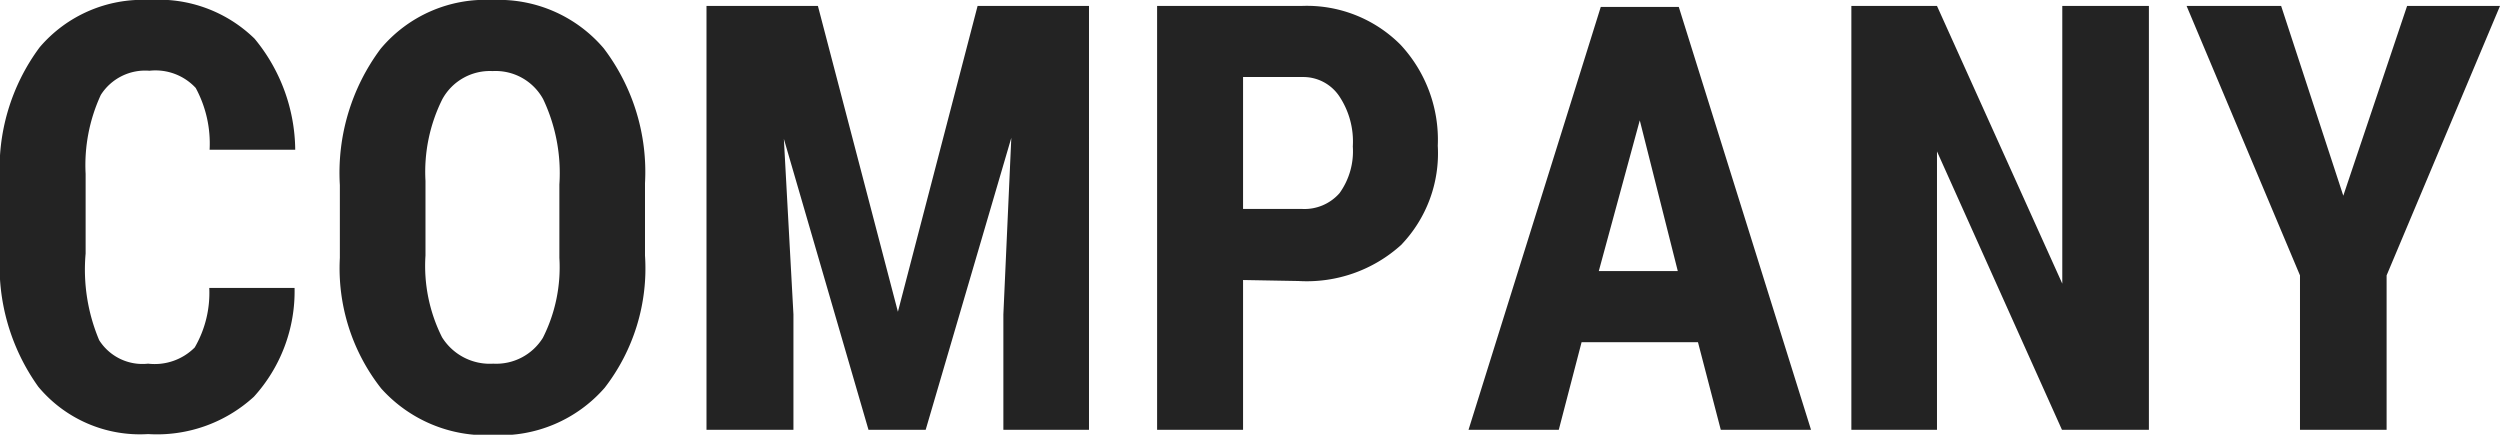
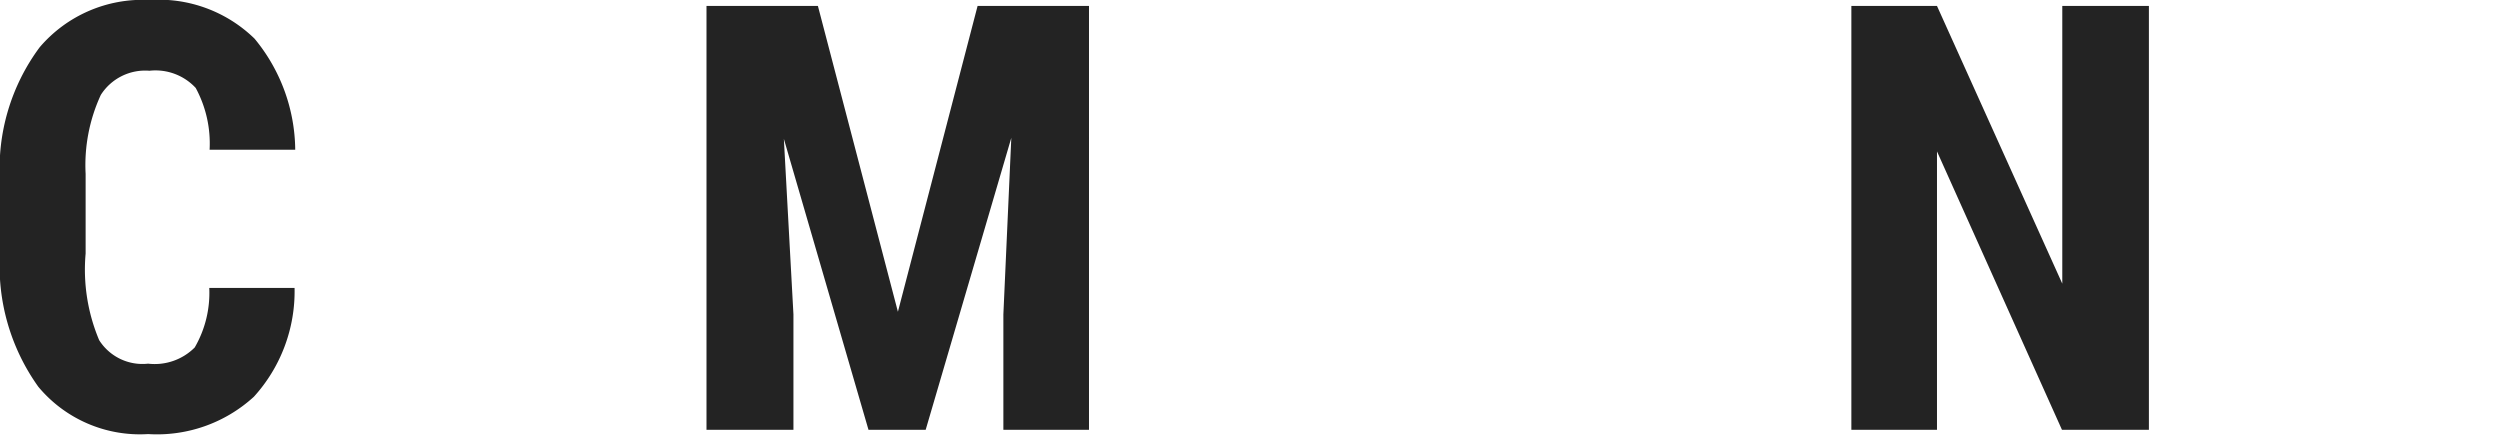
<svg xmlns="http://www.w3.org/2000/svg" viewBox="0 0 75.62 13.15">
  <defs>
    <style>.cls-1{fill:#232323;}</style>
  </defs>
  <g id="Layer_2" data-name="Layer 2">
    <g id="スクロール後のヘッダー">
      <path class="cls-1" d="M8.91,8.71A4.74,4.74,0,0,1,7.68,12a4.34,4.34,0,0,1-3.2,1.13,4,4,0,0,1-3.32-1.43A6.27,6.27,0,0,1,0,7.65V5.49A6.15,6.15,0,0,1,1.2,1.43,4.09,4.09,0,0,1,4.52,0,4.15,4.15,0,0,1,7.7,1.17,5.34,5.34,0,0,1,8.93,4.53H6.34a3.53,3.53,0,0,0-.42-1.87,1.66,1.66,0,0,0-1.4-.52,1.59,1.59,0,0,0-1.47.73,5.06,5.06,0,0,0-.46,2.39V7.67A5.49,5.49,0,0,0,3,10.29,1.55,1.55,0,0,0,4.48,11a1.71,1.71,0,0,0,1.41-.49,3.29,3.29,0,0,0,.44-1.8Z" />
-       <path class="cls-1" d="M19.51,7.73a5.9,5.9,0,0,1-1.22,4,4.19,4.19,0,0,1-3.37,1.43,4.26,4.26,0,0,1-3.39-1.41,5.88,5.88,0,0,1-1.25-3.95V5.6a6.27,6.27,0,0,1,1.23-4.12A4.13,4.13,0,0,1,14.9,0a4.17,4.17,0,0,1,3.36,1.46,6.18,6.18,0,0,1,1.25,4.08ZM16.92,5.58A5.22,5.22,0,0,0,16.43,3a1.64,1.64,0,0,0-1.53-.85A1.64,1.64,0,0,0,13.38,3a4.92,4.92,0,0,0-.51,2.47V7.73a4.81,4.81,0,0,0,.5,2.47,1.7,1.7,0,0,0,1.55.8,1.66,1.66,0,0,0,1.5-.78,4.73,4.73,0,0,0,.5-2.42Z" />
      <path class="cls-1" d="M24.74.18l2.42,9.25L29.57.18h3.37V13H30.35V9.51l.24-5.34L28,13H26.27l-2.56-8.8L24,9.51V13H21.37V.18Z" />
-       <path class="cls-1" d="M37.6,8.47V13H35V.18h4.36a4,4,0,0,1,3,1.17,4.22,4.22,0,0,1,1.13,3.06,4,4,0,0,1-1.11,3,4.25,4.25,0,0,1-3.1,1.09Zm0-2.15h1.78a1.41,1.41,0,0,0,1.14-.48,2.17,2.17,0,0,0,.4-1.41,2.47,2.47,0,0,0-.41-1.52,1.31,1.31,0,0,0-1.11-.58H37.6Z" />
-       <path class="cls-1" d="M51.36,10.35H47.84L47.15,13H44.42l4-12.79h2.36l4,12.79H52.05Zm-3-2.15h2.39L49.6,3.64Z" />
      <path class="cls-1" d="M65,13H62.37L58.59,4.58V13H56V.18h2.59l3.79,8.4V.18H65Z" />
-       <path class="cls-1" d="M70.88,5.92,72.81.18h2.81L72.19,8.33V13H69.57V8.33L66.14.18H69Z" />
    </g>
  </g>
</svg>